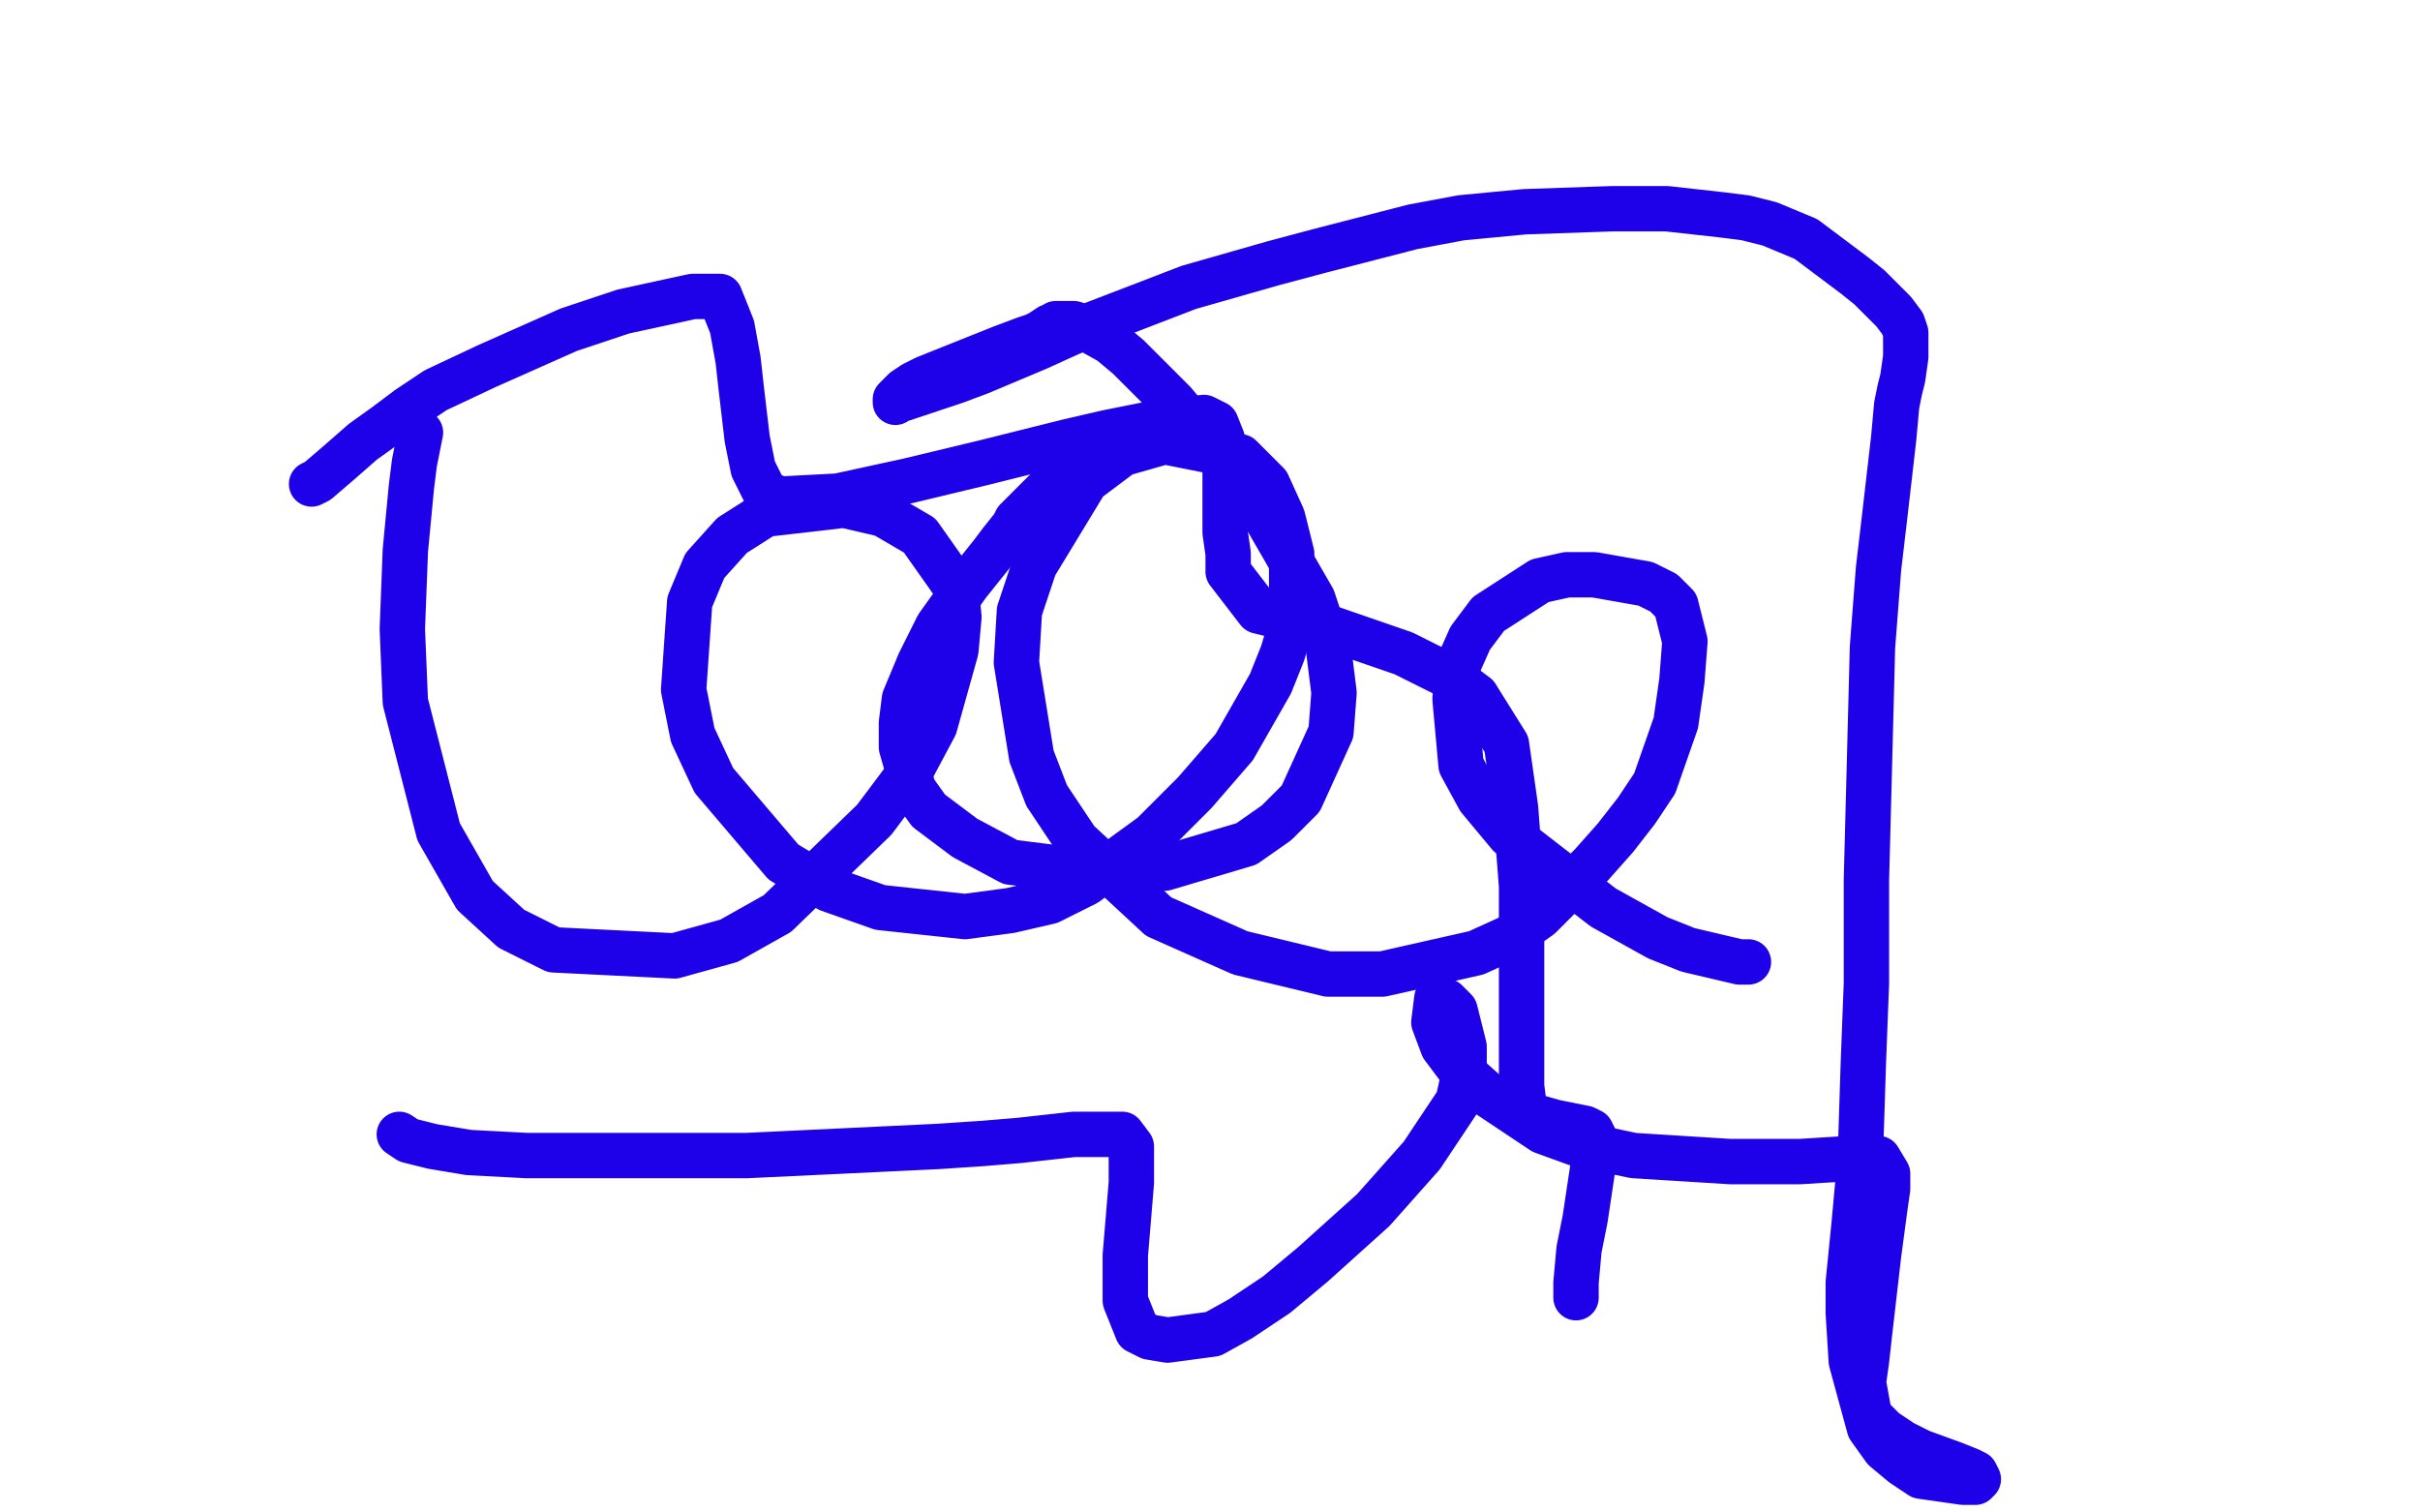
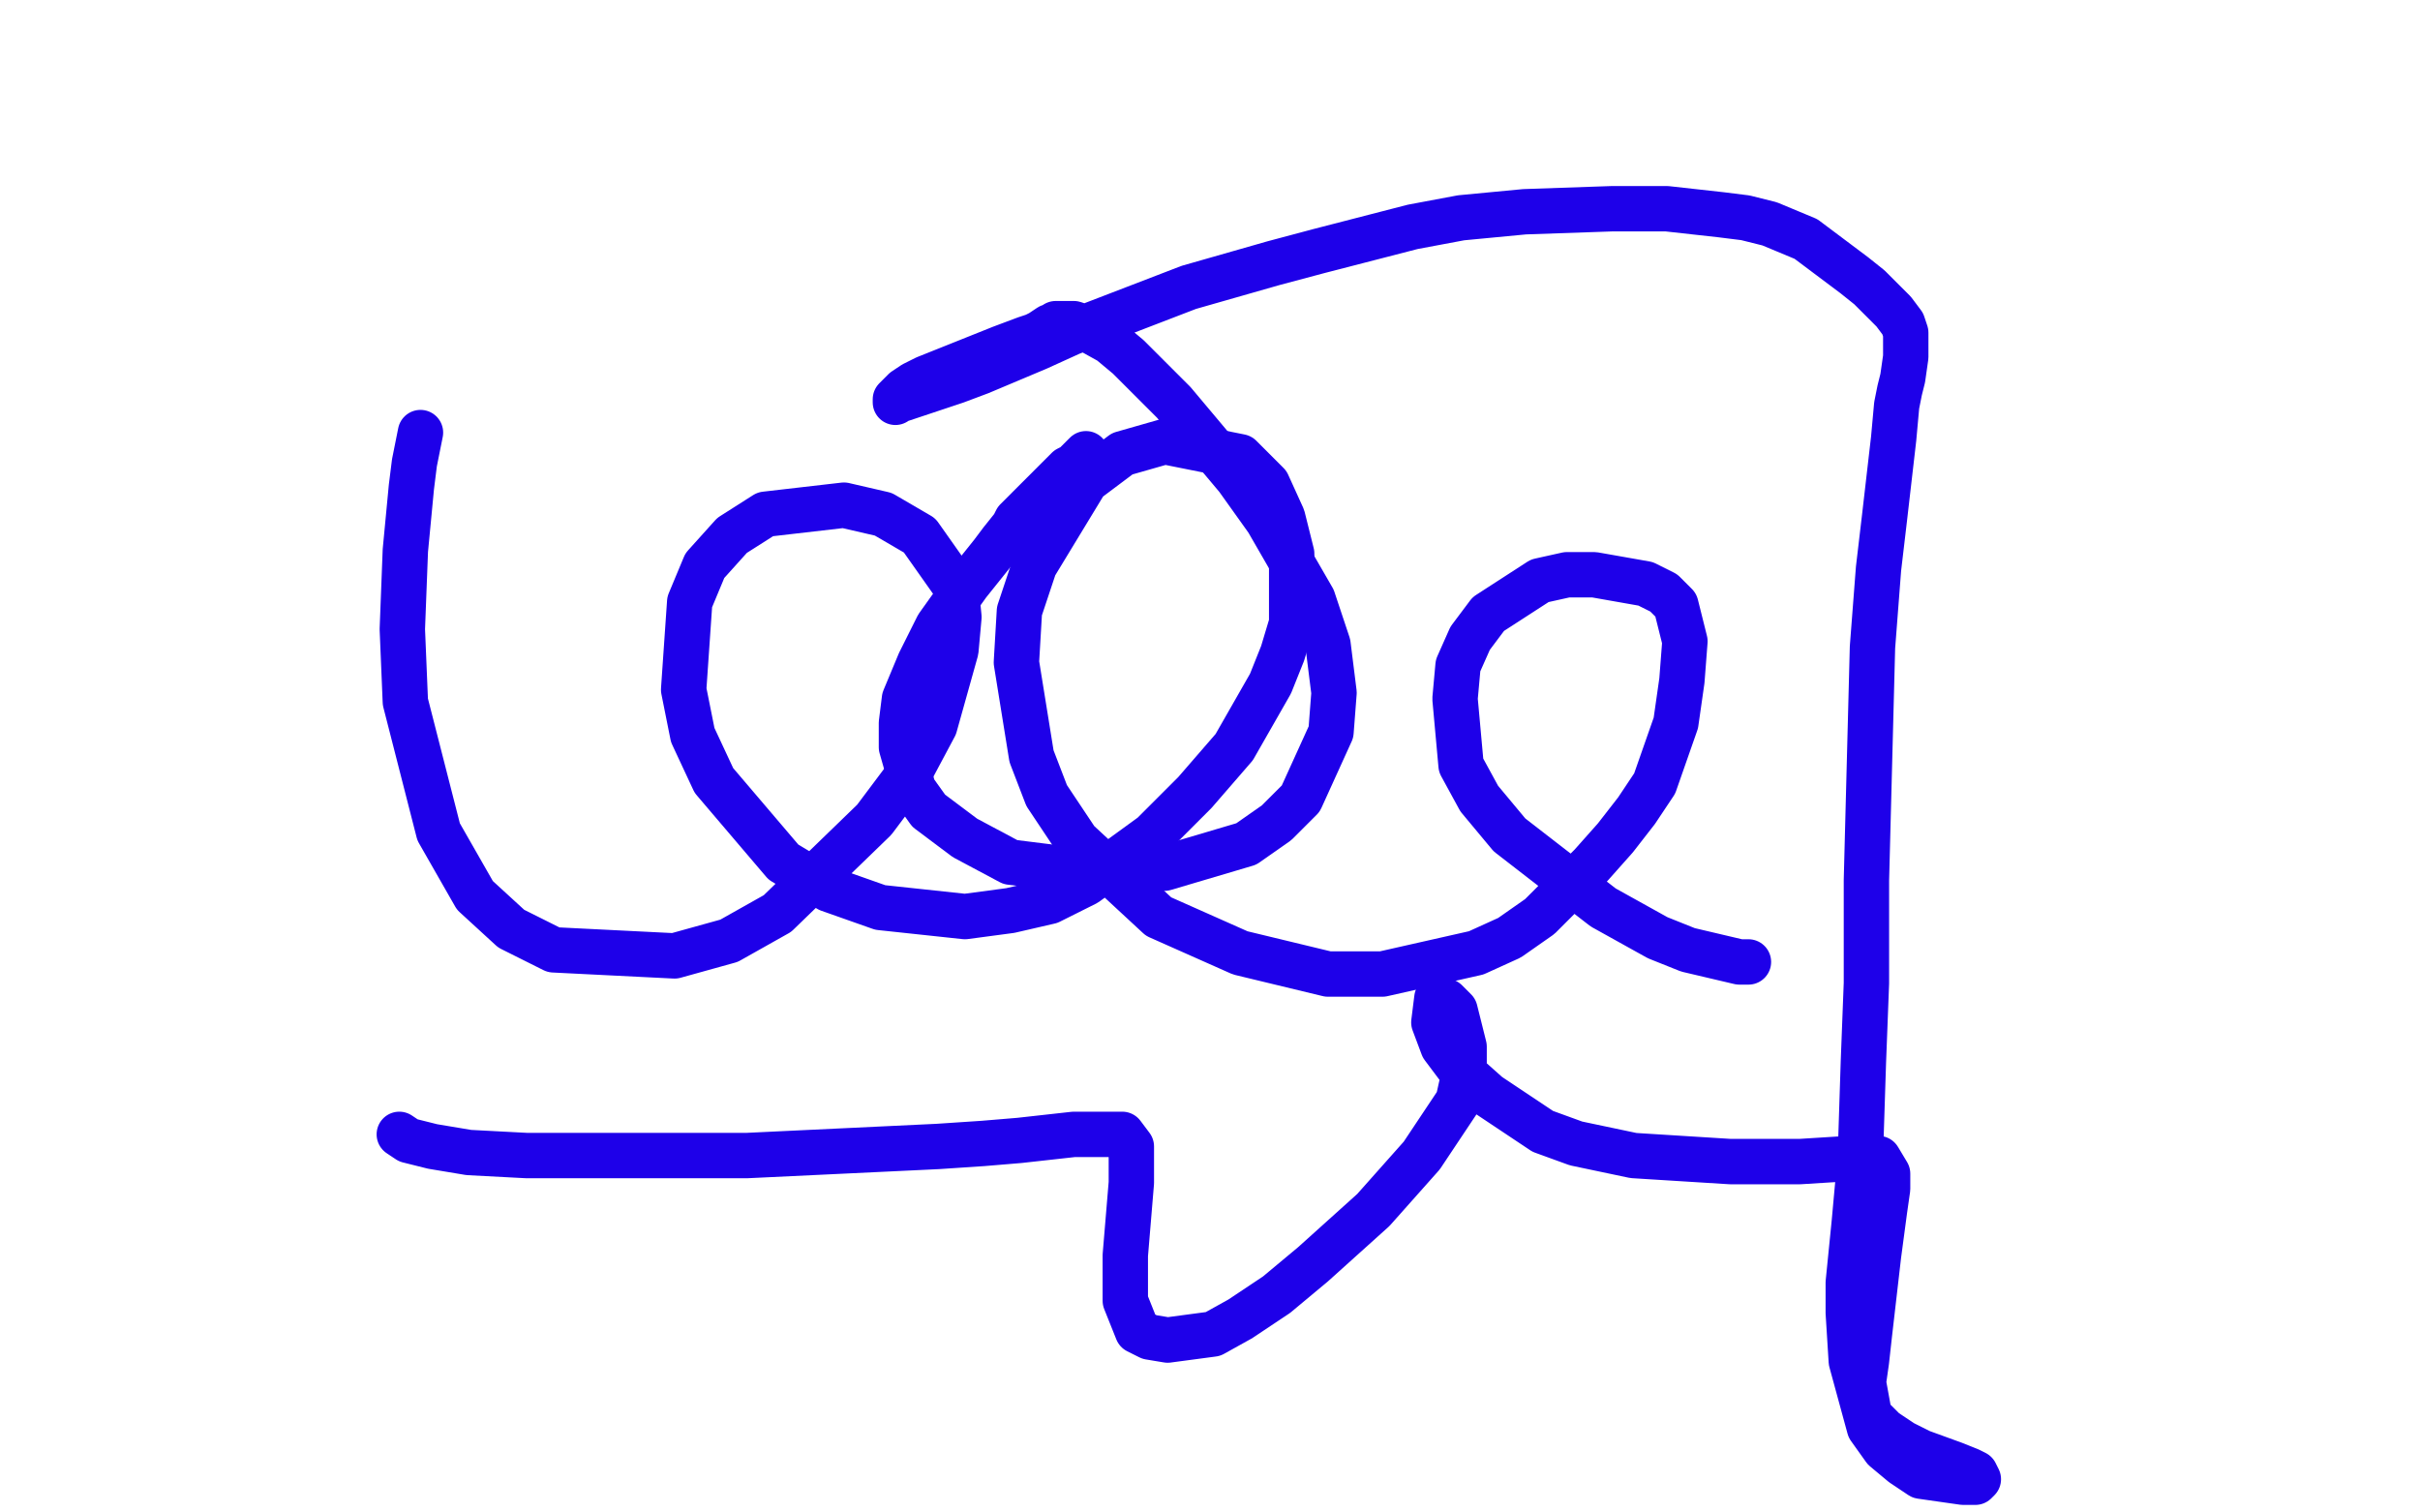
<svg xmlns="http://www.w3.org/2000/svg" width="800" height="500" version="1.1" style="stroke-antialiasing: false">
  <desc>This SVG has been created on https://colorillo.com/</desc>
  <rect x="0" y="0" width="800" height="500" style="fill: rgb(255,255,255); stroke-width:0" />
  <polyline points="139,143 138,148 138,148 137,153 137,153 136,161 136,161 134,182 134,182 133,208 133,208 134,232 134,232 145,275 145,275 157,296 169,307 183,314 223,316 241,311 257,302 289,271 301,255 309,240 316,215 317,204 316,194 304,177 292,170 279,167 253,170 242,177 233,187 228,199 226,228 229,243 236,258 259,285 274,294 291,300 319,303 334,301 347,298 359,292 381,276 395,262 408,247 420,226 424,216 427,206 427,183 424,171 419,160 410,151 385,146 371,150 359,159 342,187 337,202 336,219 341,250 346,263 356,278 383,303 410,315 439,322 457,322 488,315 499,310 509,303 526,286 534,277 541,268 547,259 554,239 556,225 557,212 554,200 550,196 544,193 527,190 518,190 509,192 492,203 486,211 482,220 481,231 483,253 489,264 499,276 530,300 548,310 558,314 575,318 578,318" style="fill: none; stroke: #1e00e9; stroke-width: 15; stroke-linejoin: round; stroke-linecap: round; stroke-antialiasing: false; stroke-antialias: 0; opacity: 1.0" />
  <polyline points="132,375 135,377 135,377 143,379 143,379 155,381 155,381 174,382 174,382 199,382 199,382 247,382 247,382 310,379 310,379 325,378 337,377 355,375 362,375 367,375 371,375 374,379 374,384 374,391 372,415 372,423 372,430 376,440 380,442 386,443 401,441 410,436 422,428 434,418 454,400 462,391 470,382 482,364 484,355 484,346 481,334 478,331 475,330 474,338 477,346 483,354 492,362 510,374 521,378 540,382 572,384 584,384 595,384 611,383 617,383 621,383 624,388 624,393 623,400 621,415 618,441 617,450 616,457 618,468 623,473 629,477 635,480 646,484 651,486 653,487 654,489 653,490 649,490 635,488 629,484 623,479 618,472 612,450 611,434 611,424 613,404 614,393 615,382 616,351 617,325 617,291 619,214 621,188 623,171 626,145 627,134 628,129 629,125 630,118 630,116 630,114 630,110 629,107 626,103 618,95 613,91 605,85 597,79 585,74 577,72 569,71 551,69 542,69 533,69 504,70 483,72 467,75 436,83 421,87 407,91 393,95 367,105 354,110 343,115 324,123 316,126 310,128 301,131 298,132 297,132 296,133 296,132 297,131 299,129 302,127 306,125 316,121 321,119 326,117 331,115 339,112 342,111 344,110 347,108 348,108 349,107 350,107 352,107 355,107 358,108 367,113 373,118 380,125 388,133 409,158 419,172 434,198 439,213 441,229 440,242 430,264 422,272 412,279 385,287 372,288 358,288 334,285 319,277 307,268 302,261 298,247 298,239 299,231 304,219 306,215 310,207 320,193 324,188 328,183 331,179 335,174 336,172 338,170 342,166 344,164 346,162 351,157 353,155 355,154 357,152 358,151 359,150" style="fill: none; stroke: #1e00e9; stroke-width: 15; stroke-linejoin: round; stroke-linecap: round; stroke-antialiasing: false; stroke-antialias: 0; opacity: 1.0" />
-   <polyline points="103,160 105,159 105,159 112,153 112,153 120,146 120,146 127,141 127,141 135,135 135,135 144,129 144,129 161,121 161,121 188,109 197,106 206,103 229,98 234,98 238,98 242,108 244,119 245,128 247,145 249,155 253,163 258,165 277,164 300,159 325,153 353,146 366,143 381,140 398,138 402,140 404,145 405,156 405,176 406,183 406,189 416,202 424,204 435,206 464,216 480,224 488,230 498,246 501,267 503,293 503,309 503,334 503,348 503,359 504,367 507,369 514,371 524,373 526,374 527,376 527,383 524,403 522,413 521,424 521,429" style="fill: none; stroke: #1e00e9; stroke-width: 15; stroke-linejoin: round; stroke-linecap: round; stroke-antialiasing: false; stroke-antialias: 0; opacity: 1.0" />
</svg>